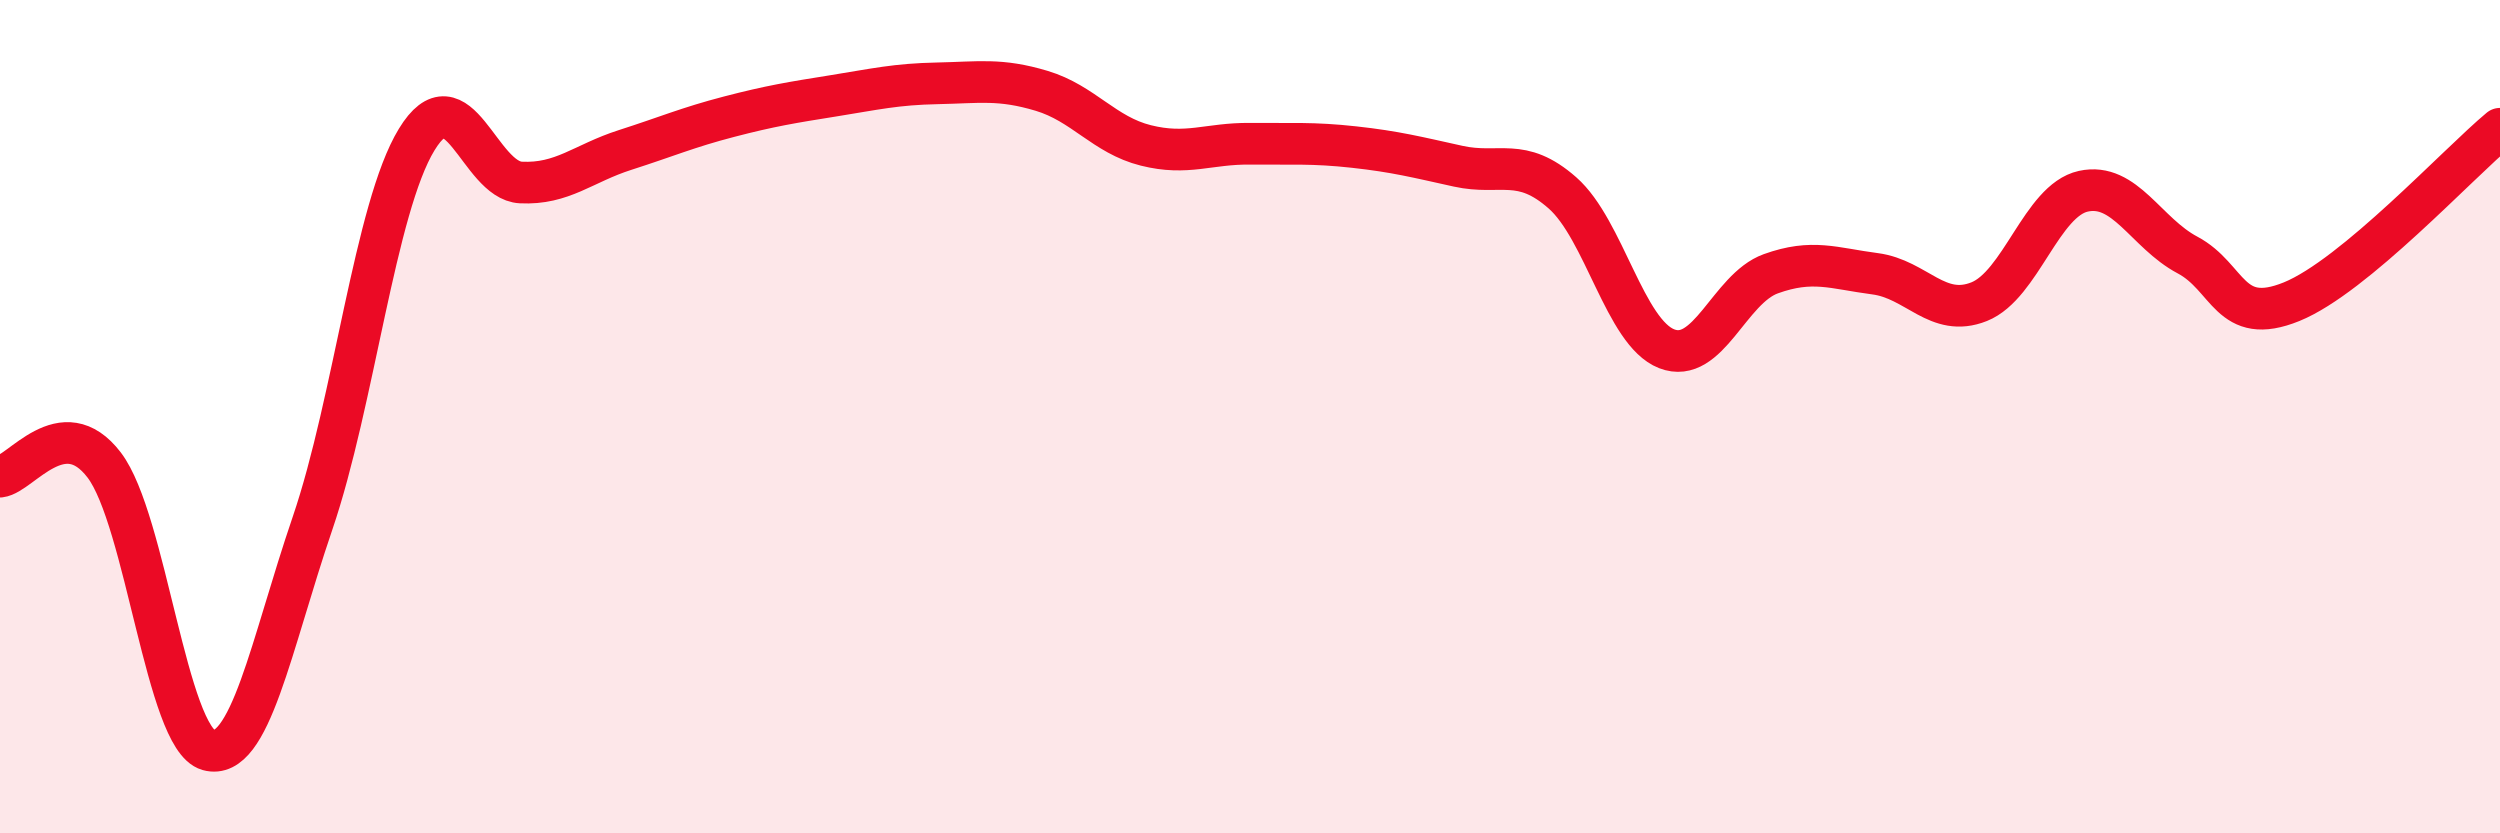
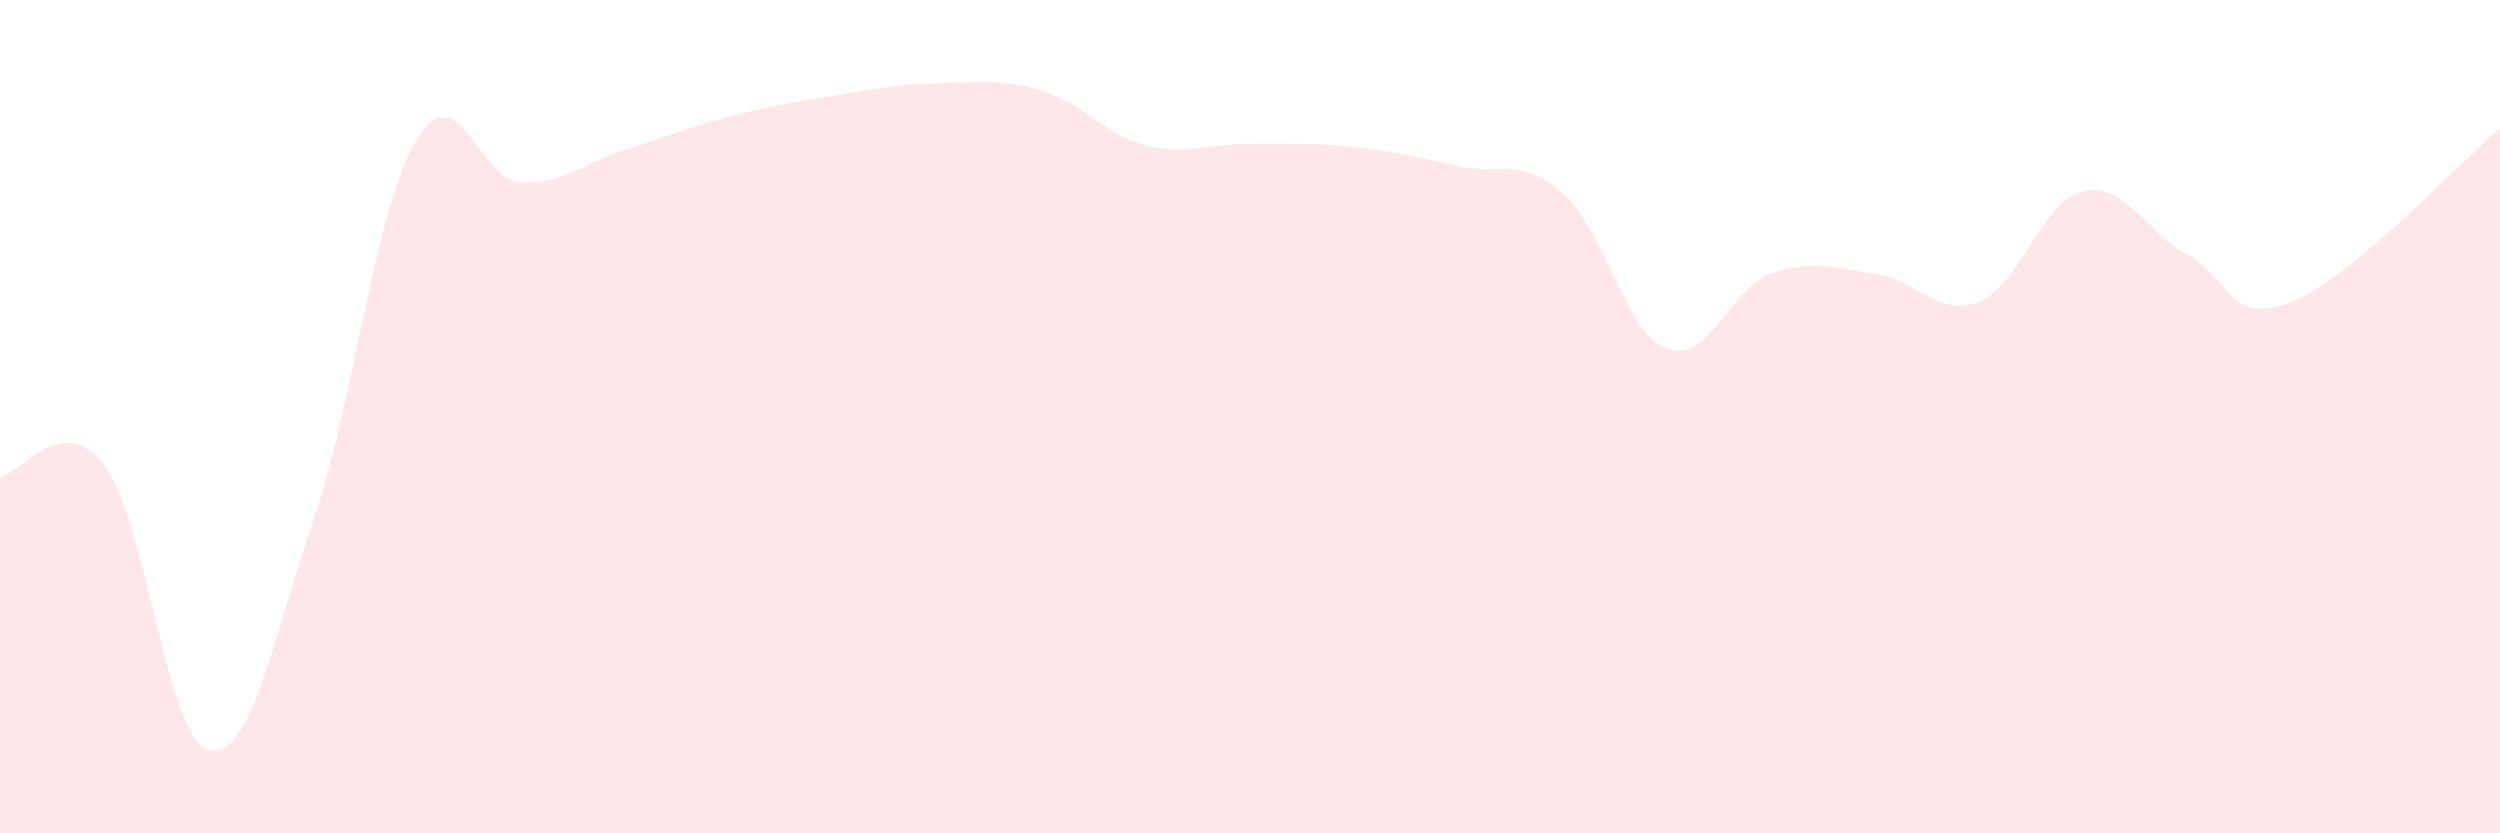
<svg xmlns="http://www.w3.org/2000/svg" width="60" height="20" viewBox="0 0 60 20">
  <path d="M 0,11.44 C 0.5,11.38 1.5,9.85 2.5,11.16 C 3.5,12.47 4,17.72 5,18 C 6,18.28 6.5,15.49 7.5,12.56 C 8.5,9.63 9,4.99 10,3.35 C 11,1.71 11.5,4.33 12.5,4.38 C 13.5,4.43 14,3.92 15,3.6 C 16,3.28 16.5,3.06 17.5,2.8 C 18.5,2.54 19,2.46 20,2.3 C 21,2.14 21.5,2.02 22.5,2 C 23.5,1.98 24,1.88 25,2.18 C 26,2.48 26.5,3.24 27.5,3.49 C 28.5,3.74 29,3.44 30,3.45 C 31,3.46 31.5,3.42 32.5,3.53 C 33.5,3.64 34,3.77 35,3.99 C 36,4.21 36.5,3.75 37.5,4.63 C 38.5,5.51 39,7.98 40,8.37 C 41,8.76 41.5,6.93 42.5,6.57 C 43.5,6.21 44,6.44 45,6.57 C 46,6.7 46.5,7.64 47.5,7.24 C 48.5,6.84 49,4.81 50,4.59 C 51,4.37 51.5,5.59 52.5,6.12 C 53.5,6.65 53.5,7.85 55,7.24 C 56.5,6.63 59,3.92 60,3.09L60 20L0 20Z" fill="#EB0A25" opacity="0.1" stroke-linecap="round" stroke-linejoin="round" />
-   <path d="M 0,11.44 C 0.5,11.38 1.5,9.85 2.5,11.16 C 3.5,12.47 4,17.72 5,18 C 6,18.28 6.5,15.49 7.5,12.56 C 8.5,9.63 9,4.99 10,3.35 C 11,1.71 11.5,4.33 12.5,4.38 C 13.5,4.43 14,3.92 15,3.6 C 16,3.28 16.5,3.06 17.5,2.8 C 18.5,2.54 19,2.46 20,2.3 C 21,2.14 21.5,2.02 22.5,2 C 23.5,1.98 24,1.88 25,2.18 C 26,2.48 26.5,3.24 27.5,3.49 C 28.5,3.74 29,3.44 30,3.45 C 31,3.46 31.5,3.42 32.5,3.53 C 33.5,3.64 34,3.77 35,3.99 C 36,4.21 36.5,3.75 37.5,4.63 C 38.5,5.51 39,7.98 40,8.37 C 41,8.76 41.5,6.93 42.5,6.57 C 43.5,6.21 44,6.44 45,6.57 C 46,6.7 46.5,7.64 47.5,7.24 C 48.5,6.84 49,4.81 50,4.59 C 51,4.37 51.5,5.59 52.5,6.12 C 53.5,6.65 53.5,7.85 55,7.24 C 56.5,6.63 59,3.92 60,3.09" stroke="#EB0A25" stroke-width="1" fill="none" stroke-linecap="round" stroke-linejoin="round" />
</svg>